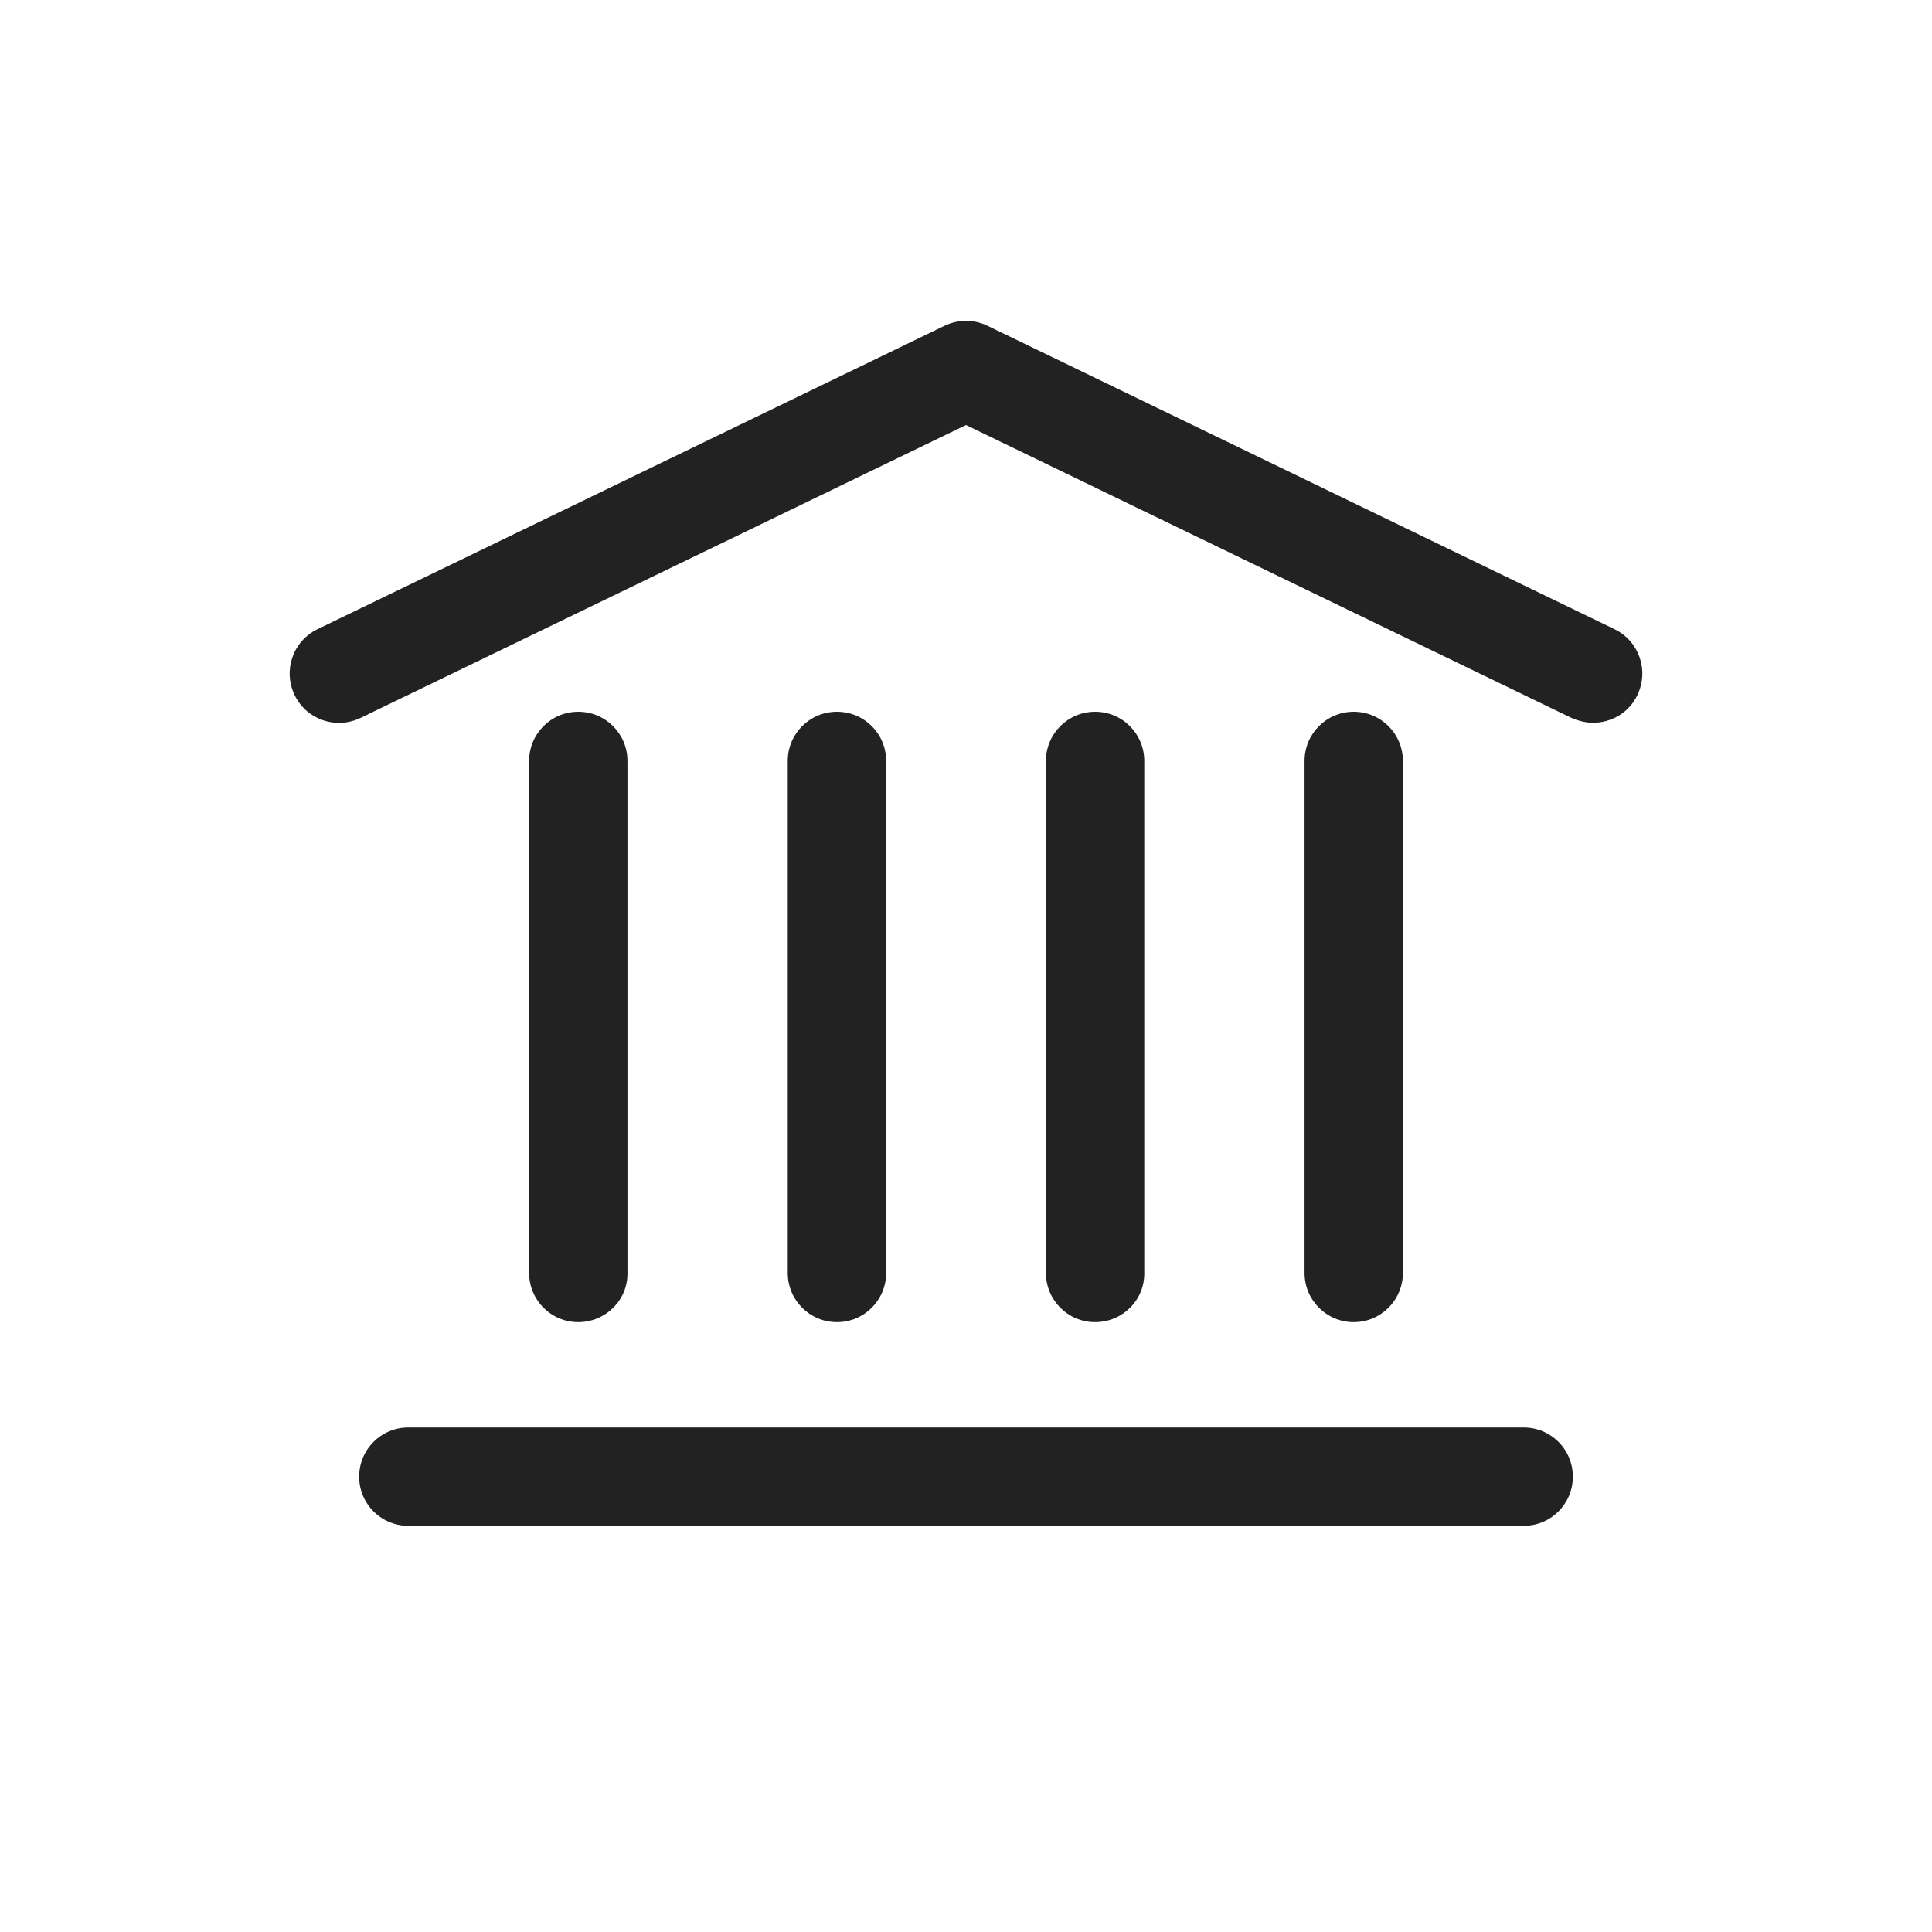
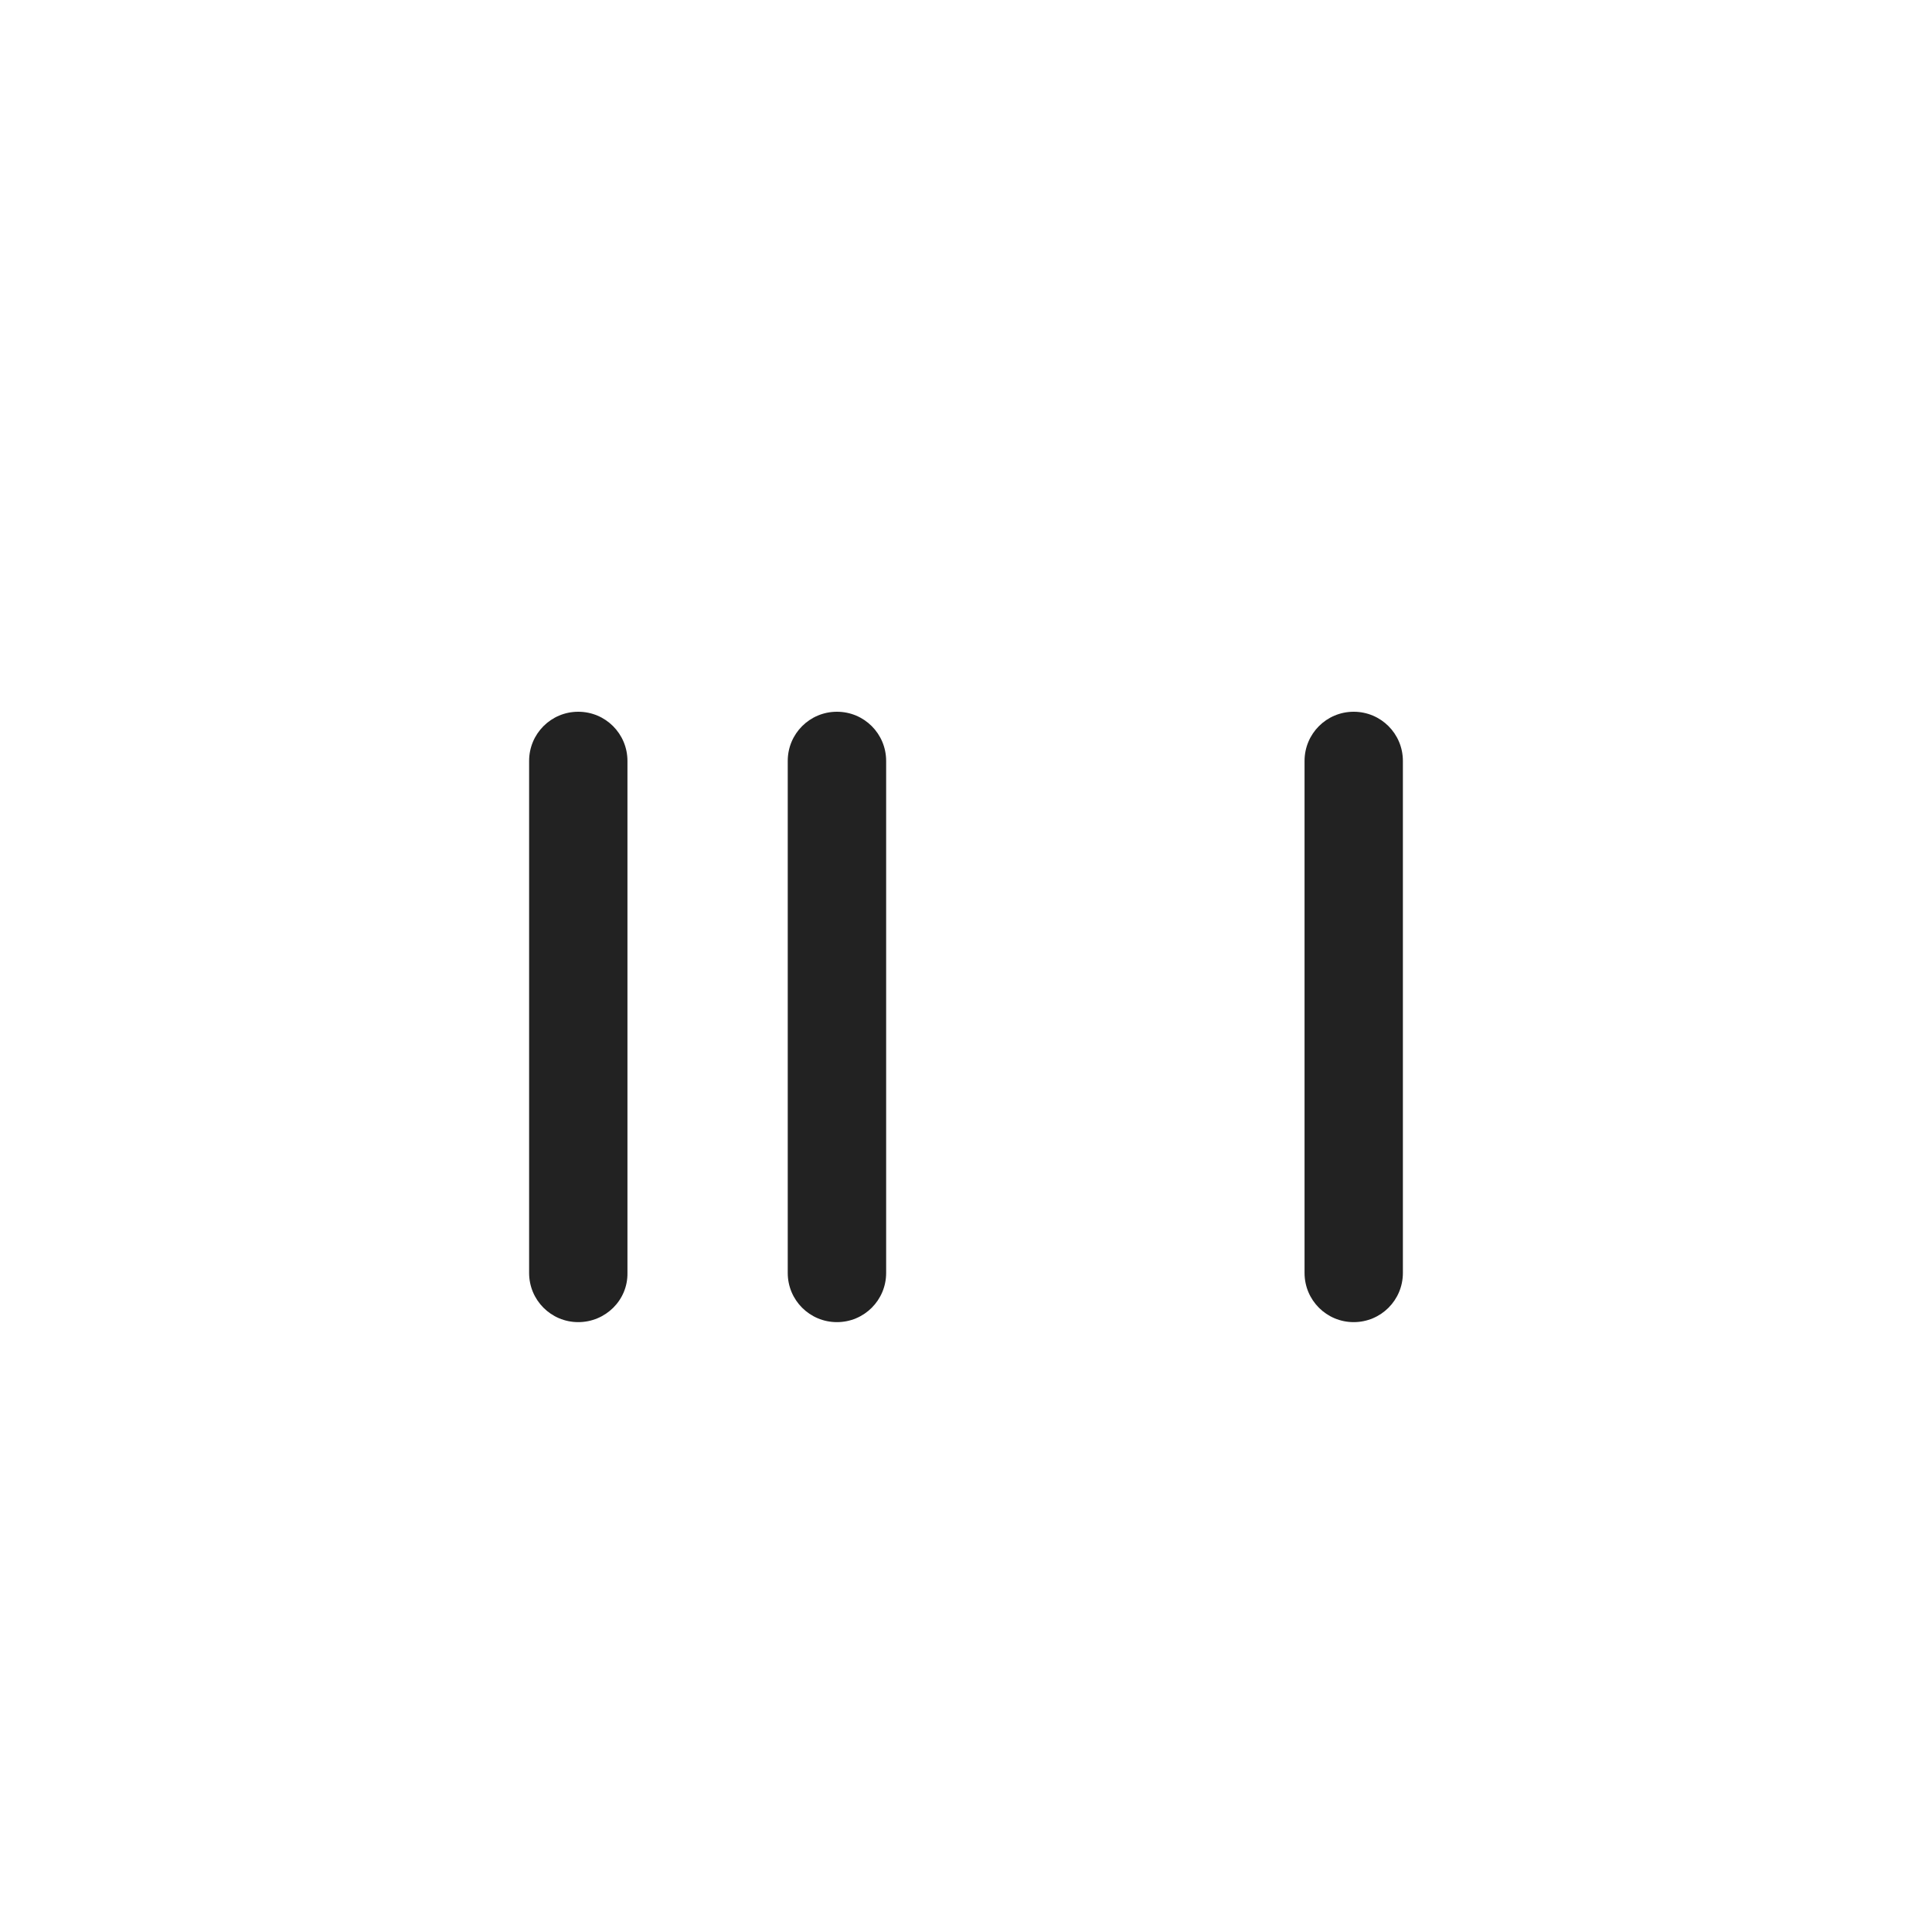
<svg xmlns="http://www.w3.org/2000/svg" width="30" height="30" viewBox="0 0 30 30" fill="none">
  <path d="M8.979 20.53C8.557 20.53 8.216 20.189 8.216 19.766V11.816C8.216 11.393 8.557 11.052 8.979 11.052C9.402 11.052 9.743 11.393 9.743 11.816V19.766C9.75 20.189 9.402 20.53 8.979 20.53Z" fill="#222222" />
  <path d="M12.996 20.53C12.573 20.53 12.232 20.189 12.232 19.766V11.816C12.232 11.393 12.573 11.052 12.996 11.052C13.419 11.052 13.76 11.393 13.76 11.816V19.766C13.76 20.189 13.419 20.53 12.996 20.53Z" fill="#222222" />
-   <path d="M17.005 20.53C16.582 20.53 16.241 20.189 16.241 19.766V11.816C16.241 11.393 16.582 11.052 17.005 11.052C17.428 11.052 17.768 11.393 17.768 11.816V19.766C17.775 20.189 17.428 20.53 17.005 20.53Z" fill="#222222" />
  <path d="M21.02 20.53C20.598 20.53 20.257 20.189 20.257 19.766V11.816C20.257 11.393 20.598 11.052 21.02 11.052C21.443 11.052 21.784 11.393 21.784 11.816V19.766C21.784 20.189 21.443 20.53 21.02 20.53Z" fill="#222222" />
-   <path d="M23.659 23.693H6.341C5.918 23.693 5.577 23.352 5.577 22.93C5.577 22.507 5.918 22.166 6.341 22.166H23.659C24.082 22.166 24.423 22.507 24.423 22.93C24.423 23.352 24.082 23.693 23.659 23.693Z" fill="#222222" />
-   <path d="M24.736 11.223C24.627 11.223 24.511 11.195 24.402 11.148L15 6.6L5.598 11.148C5.216 11.332 4.759 11.175 4.575 10.793C4.391 10.411 4.548 9.955 4.93 9.77L14.666 5.059C14.877 4.957 15.123 4.957 15.334 5.059L25.07 9.77C25.452 9.955 25.609 10.411 25.425 10.793C25.296 11.066 25.023 11.223 24.736 11.223Z" fill="#222222" />
</svg>